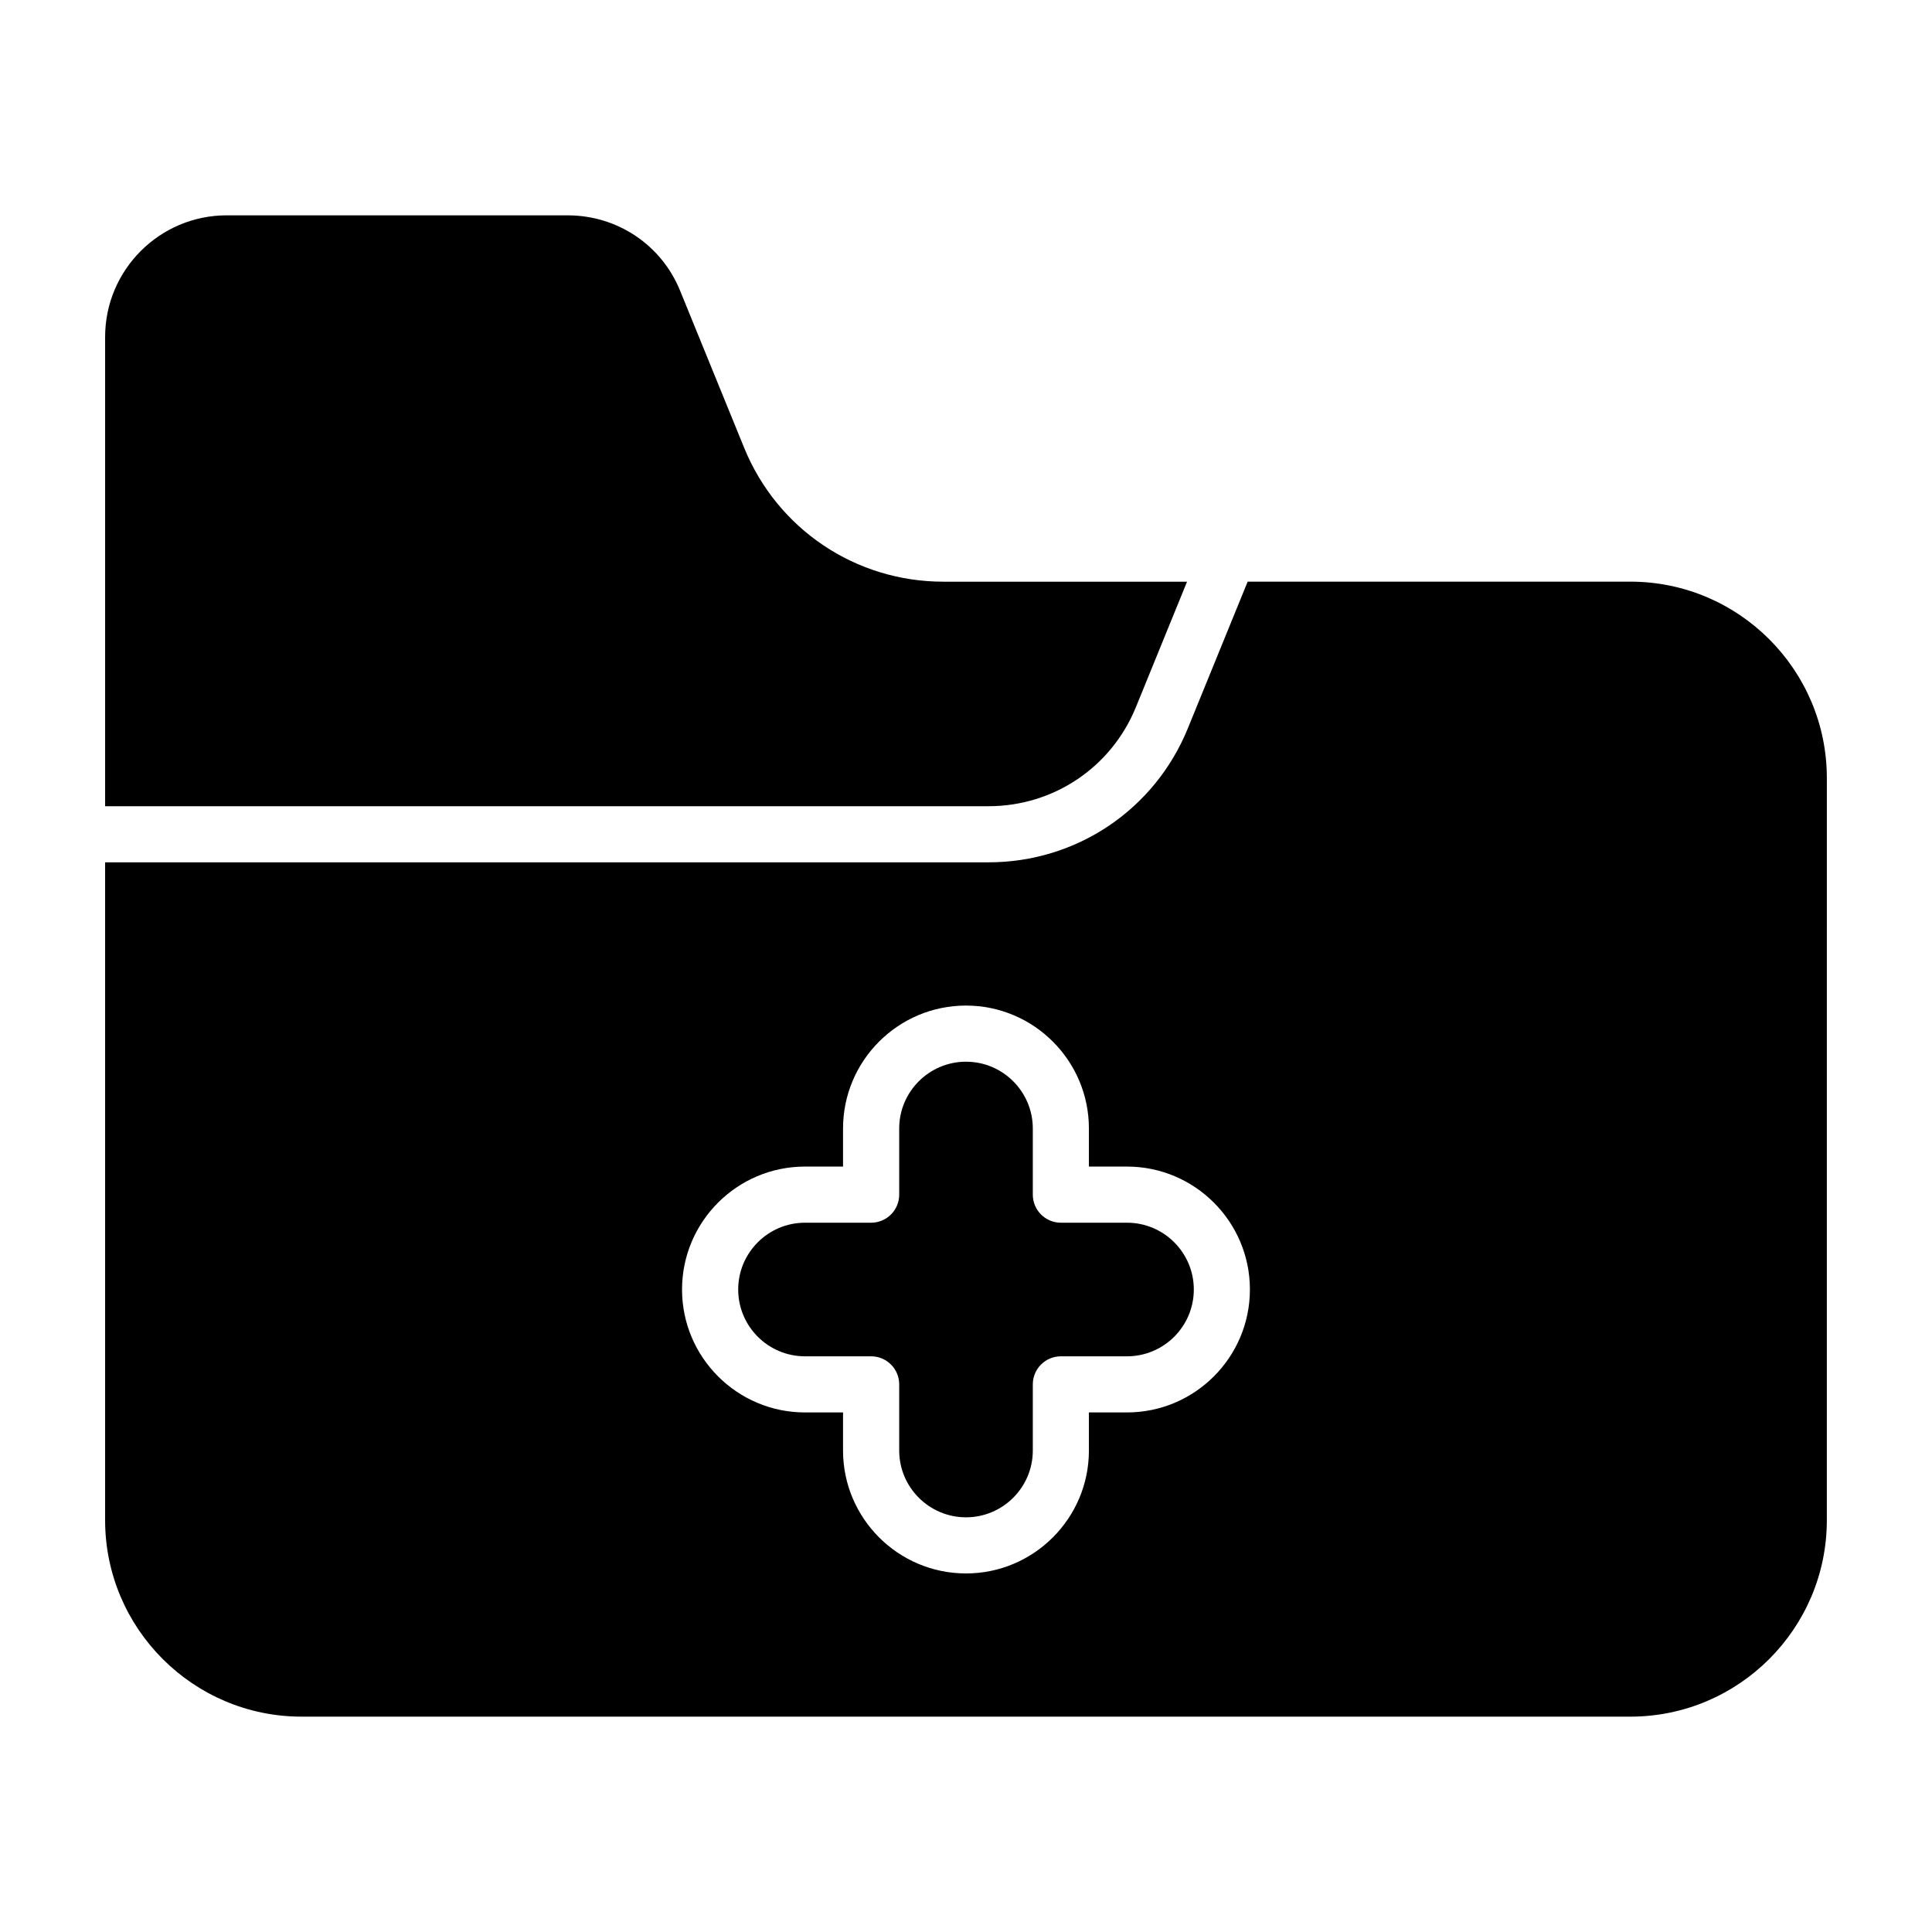
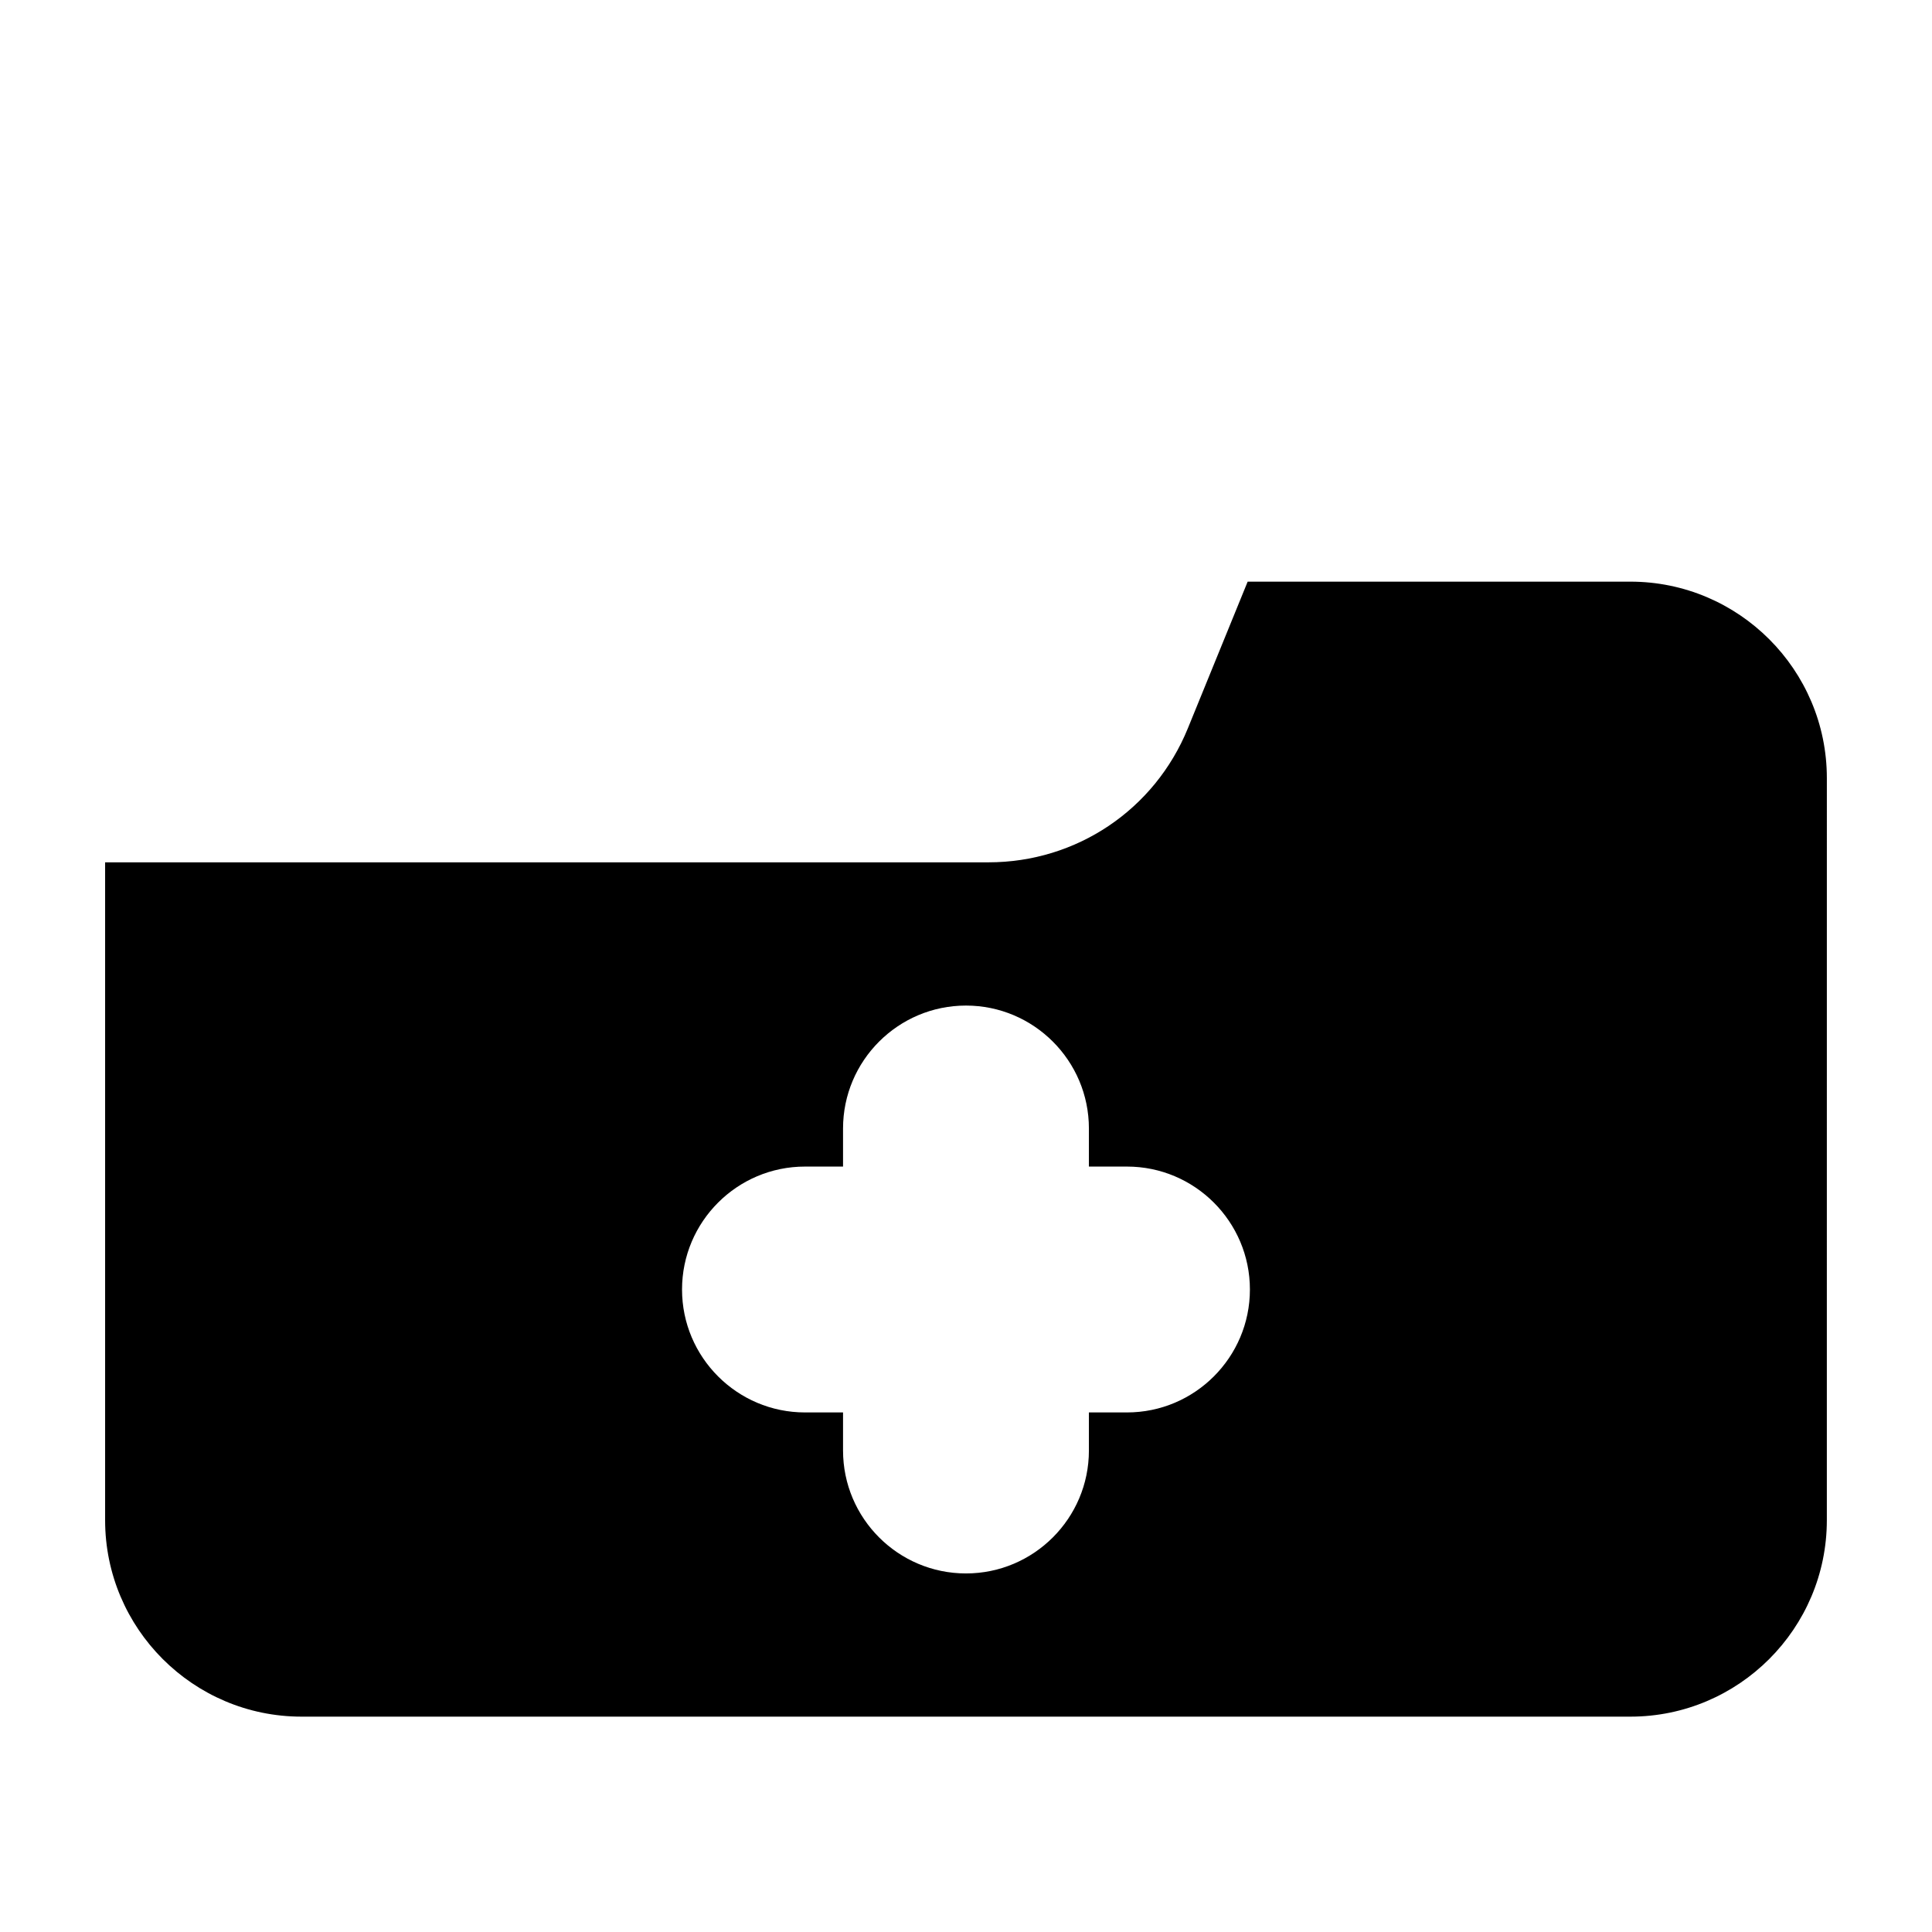
<svg xmlns="http://www.w3.org/2000/svg" fill="#000000" width="800px" height="800px" version="1.1" viewBox="144 144 512 512">
  <g>
    <path d="m576.07 298.15h-101.43l-15.855 38.883c-8.793 21.559-29.52 35.492-52.809 35.492h-234.12v174.34c0 28.707 23.359 52.062 52.062 52.062h352.15c28.707 0 52.062-23.359 52.062-52.062l0.004-196.66c0-28.707-23.359-52.062-52.066-52.062zm-133.41 220.16h-10.09v10.09c0 17.965-14.613 32.578-32.578 32.578s-32.578-14.613-32.578-32.578v-10.09h-10.09c-17.965 0-32.578-14.613-32.578-32.578 0-17.965 14.613-32.578 32.578-32.578h10.09v-10.09c0-17.965 14.613-32.578 32.578-32.578s32.578 14.613 32.578 32.578v10.09h10.09c17.965 0 32.578 14.613 32.578 32.578 0 17.965-14.613 32.578-32.578 32.578z" />
-     <path d="m442.67 468.03h-17.527c-4.106 0-7.438-3.332-7.438-7.438v-17.527c0-9.762-7.941-17.703-17.703-17.703s-17.703 7.941-17.703 17.703v17.527c0 4.106-3.332 7.438-7.438 7.438h-17.527c-9.762 0-17.703 7.941-17.703 17.703s7.941 17.703 17.703 17.703h17.527c4.106 0 7.438 3.332 7.438 7.438v17.527c0 9.762 7.941 17.703 17.703 17.703s17.703-7.941 17.703-17.703v-17.527c0-4.106 3.332-7.438 7.438-7.438h17.527c9.762 0 17.703-7.941 17.703-17.703s-7.941-17.703-17.703-17.703z" />
-     <path d="m445.02 331.42 13.559-33.266h-64.57c-23.293 0-44.016-13.938-52.801-35.492l-16.977-41.625c-4.93-12.137-16.629-19.969-29.801-19.969l-90.344-0.004c-17.773 0-32.23 14.457-32.23 32.23v124.36h234.12c17.207 0 32.539-10.293 39.039-26.234z" />
  </g>
</svg>